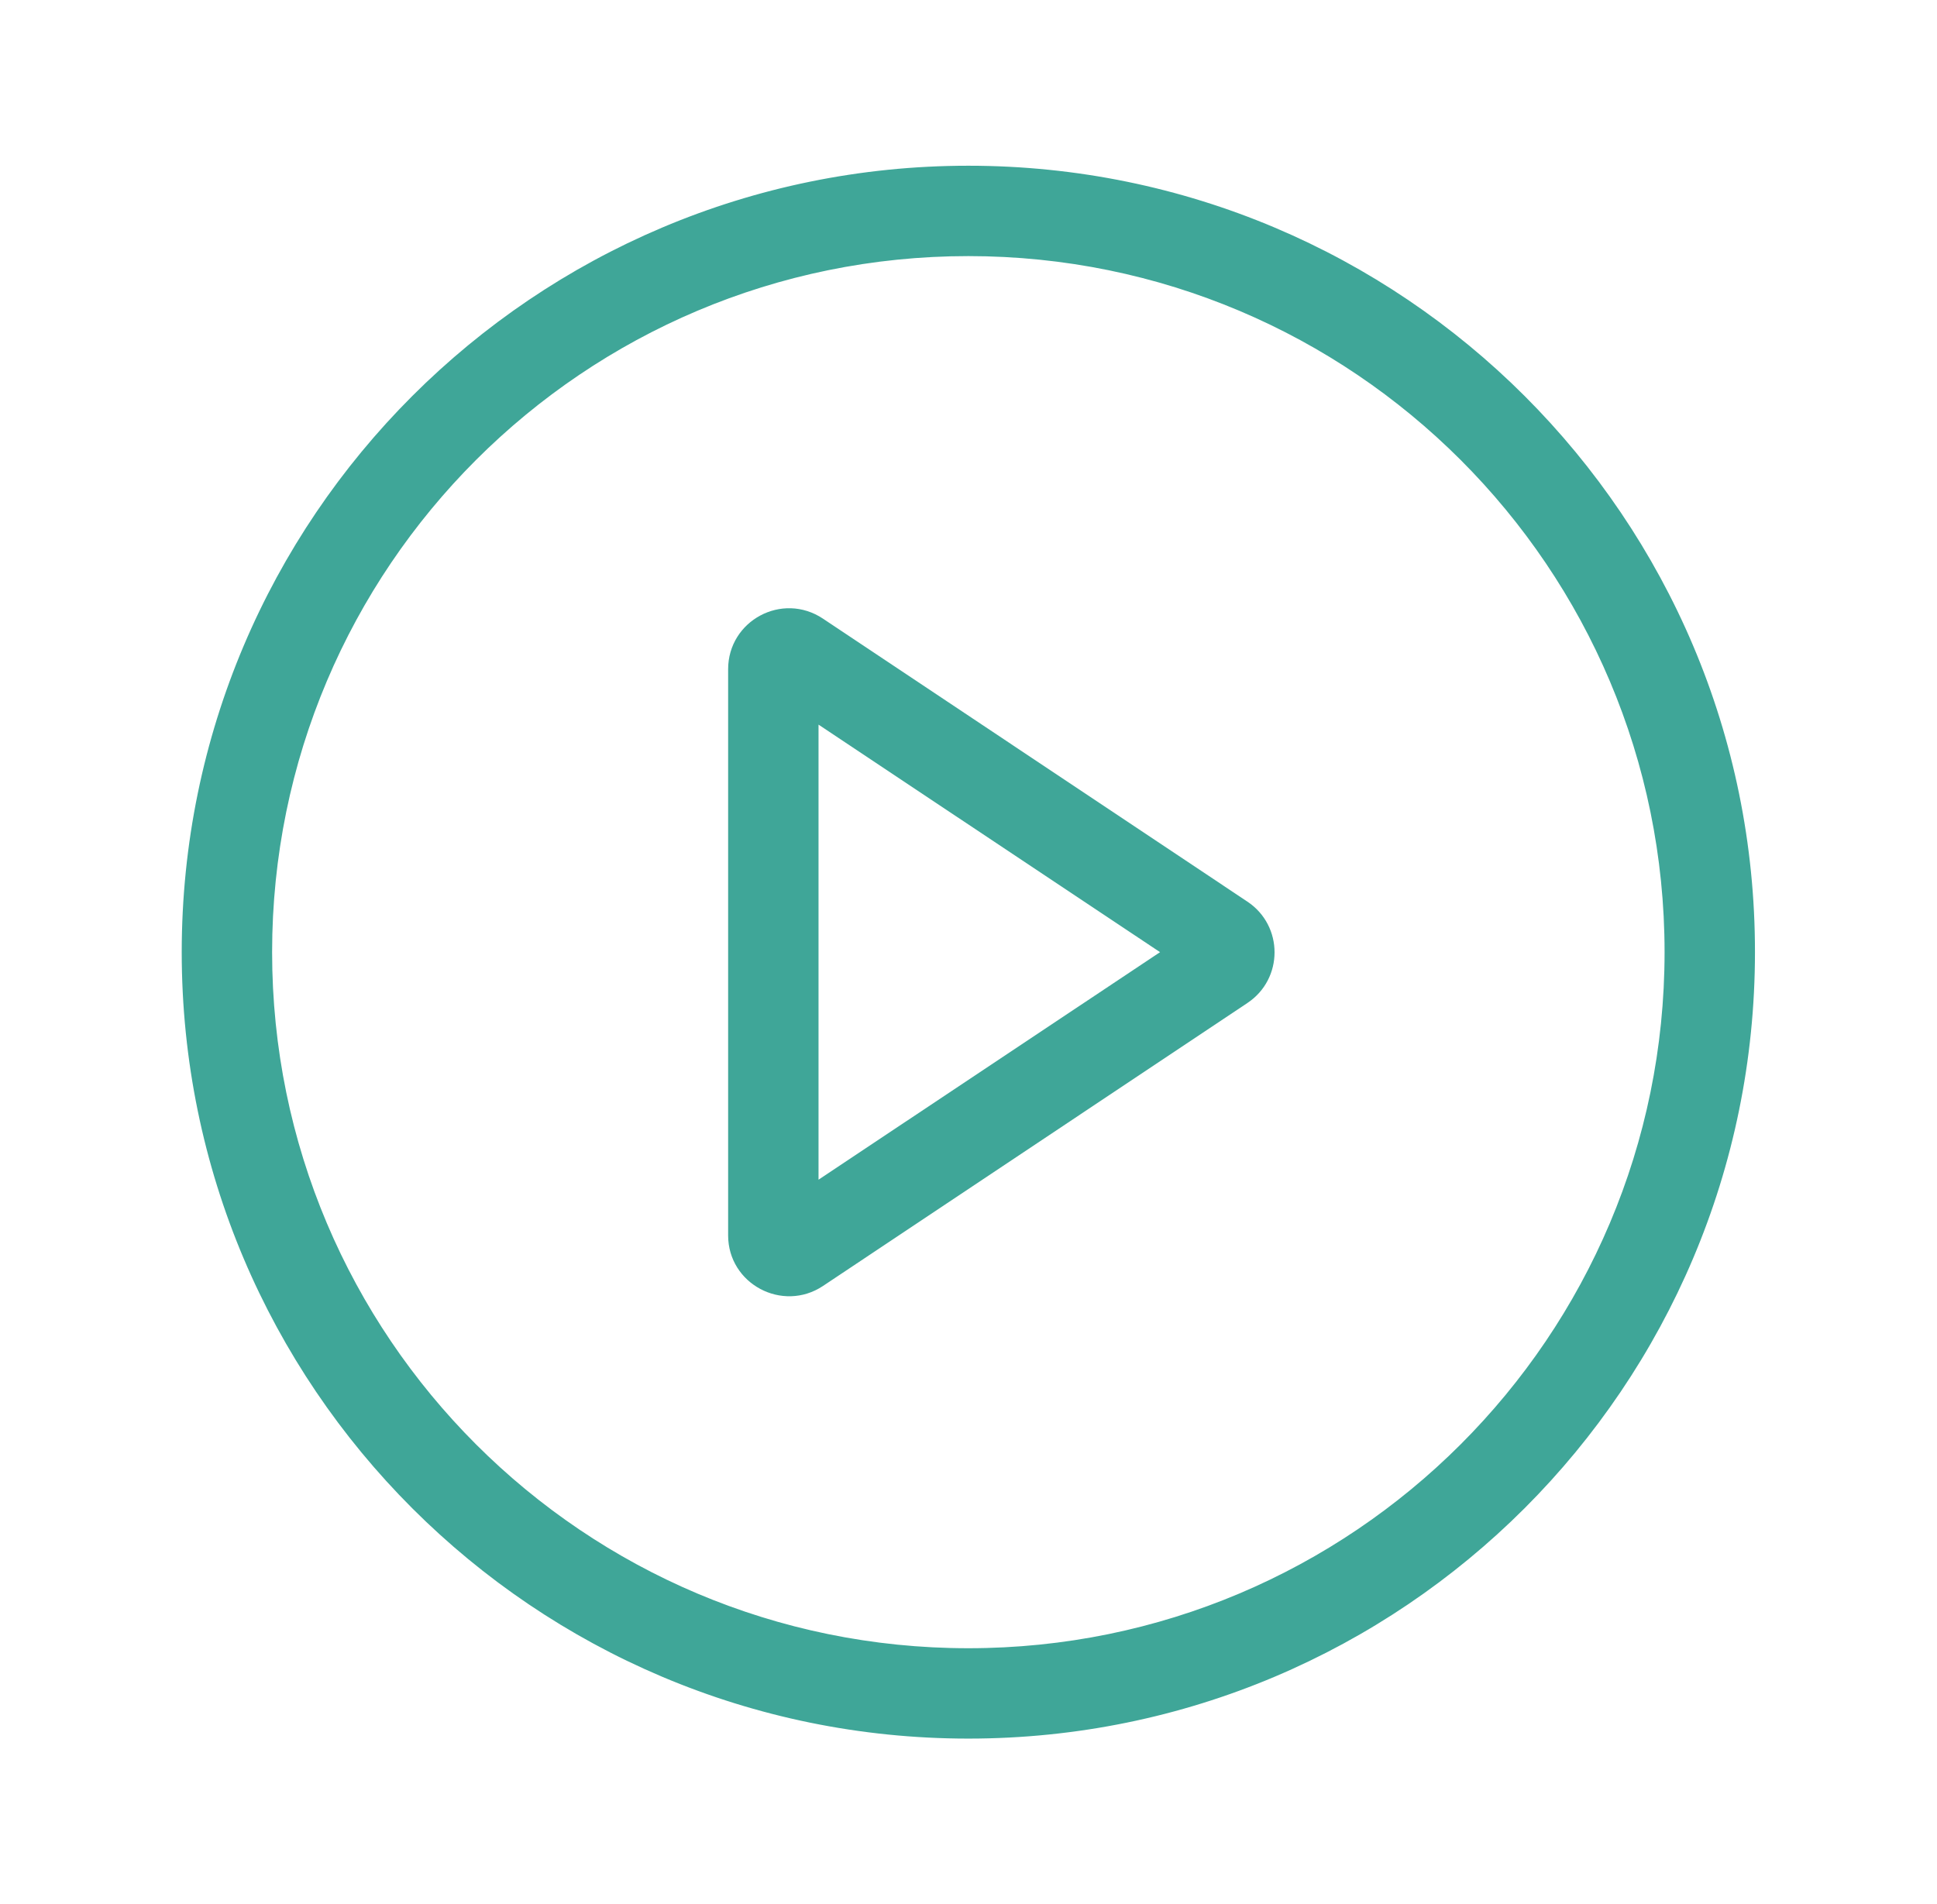
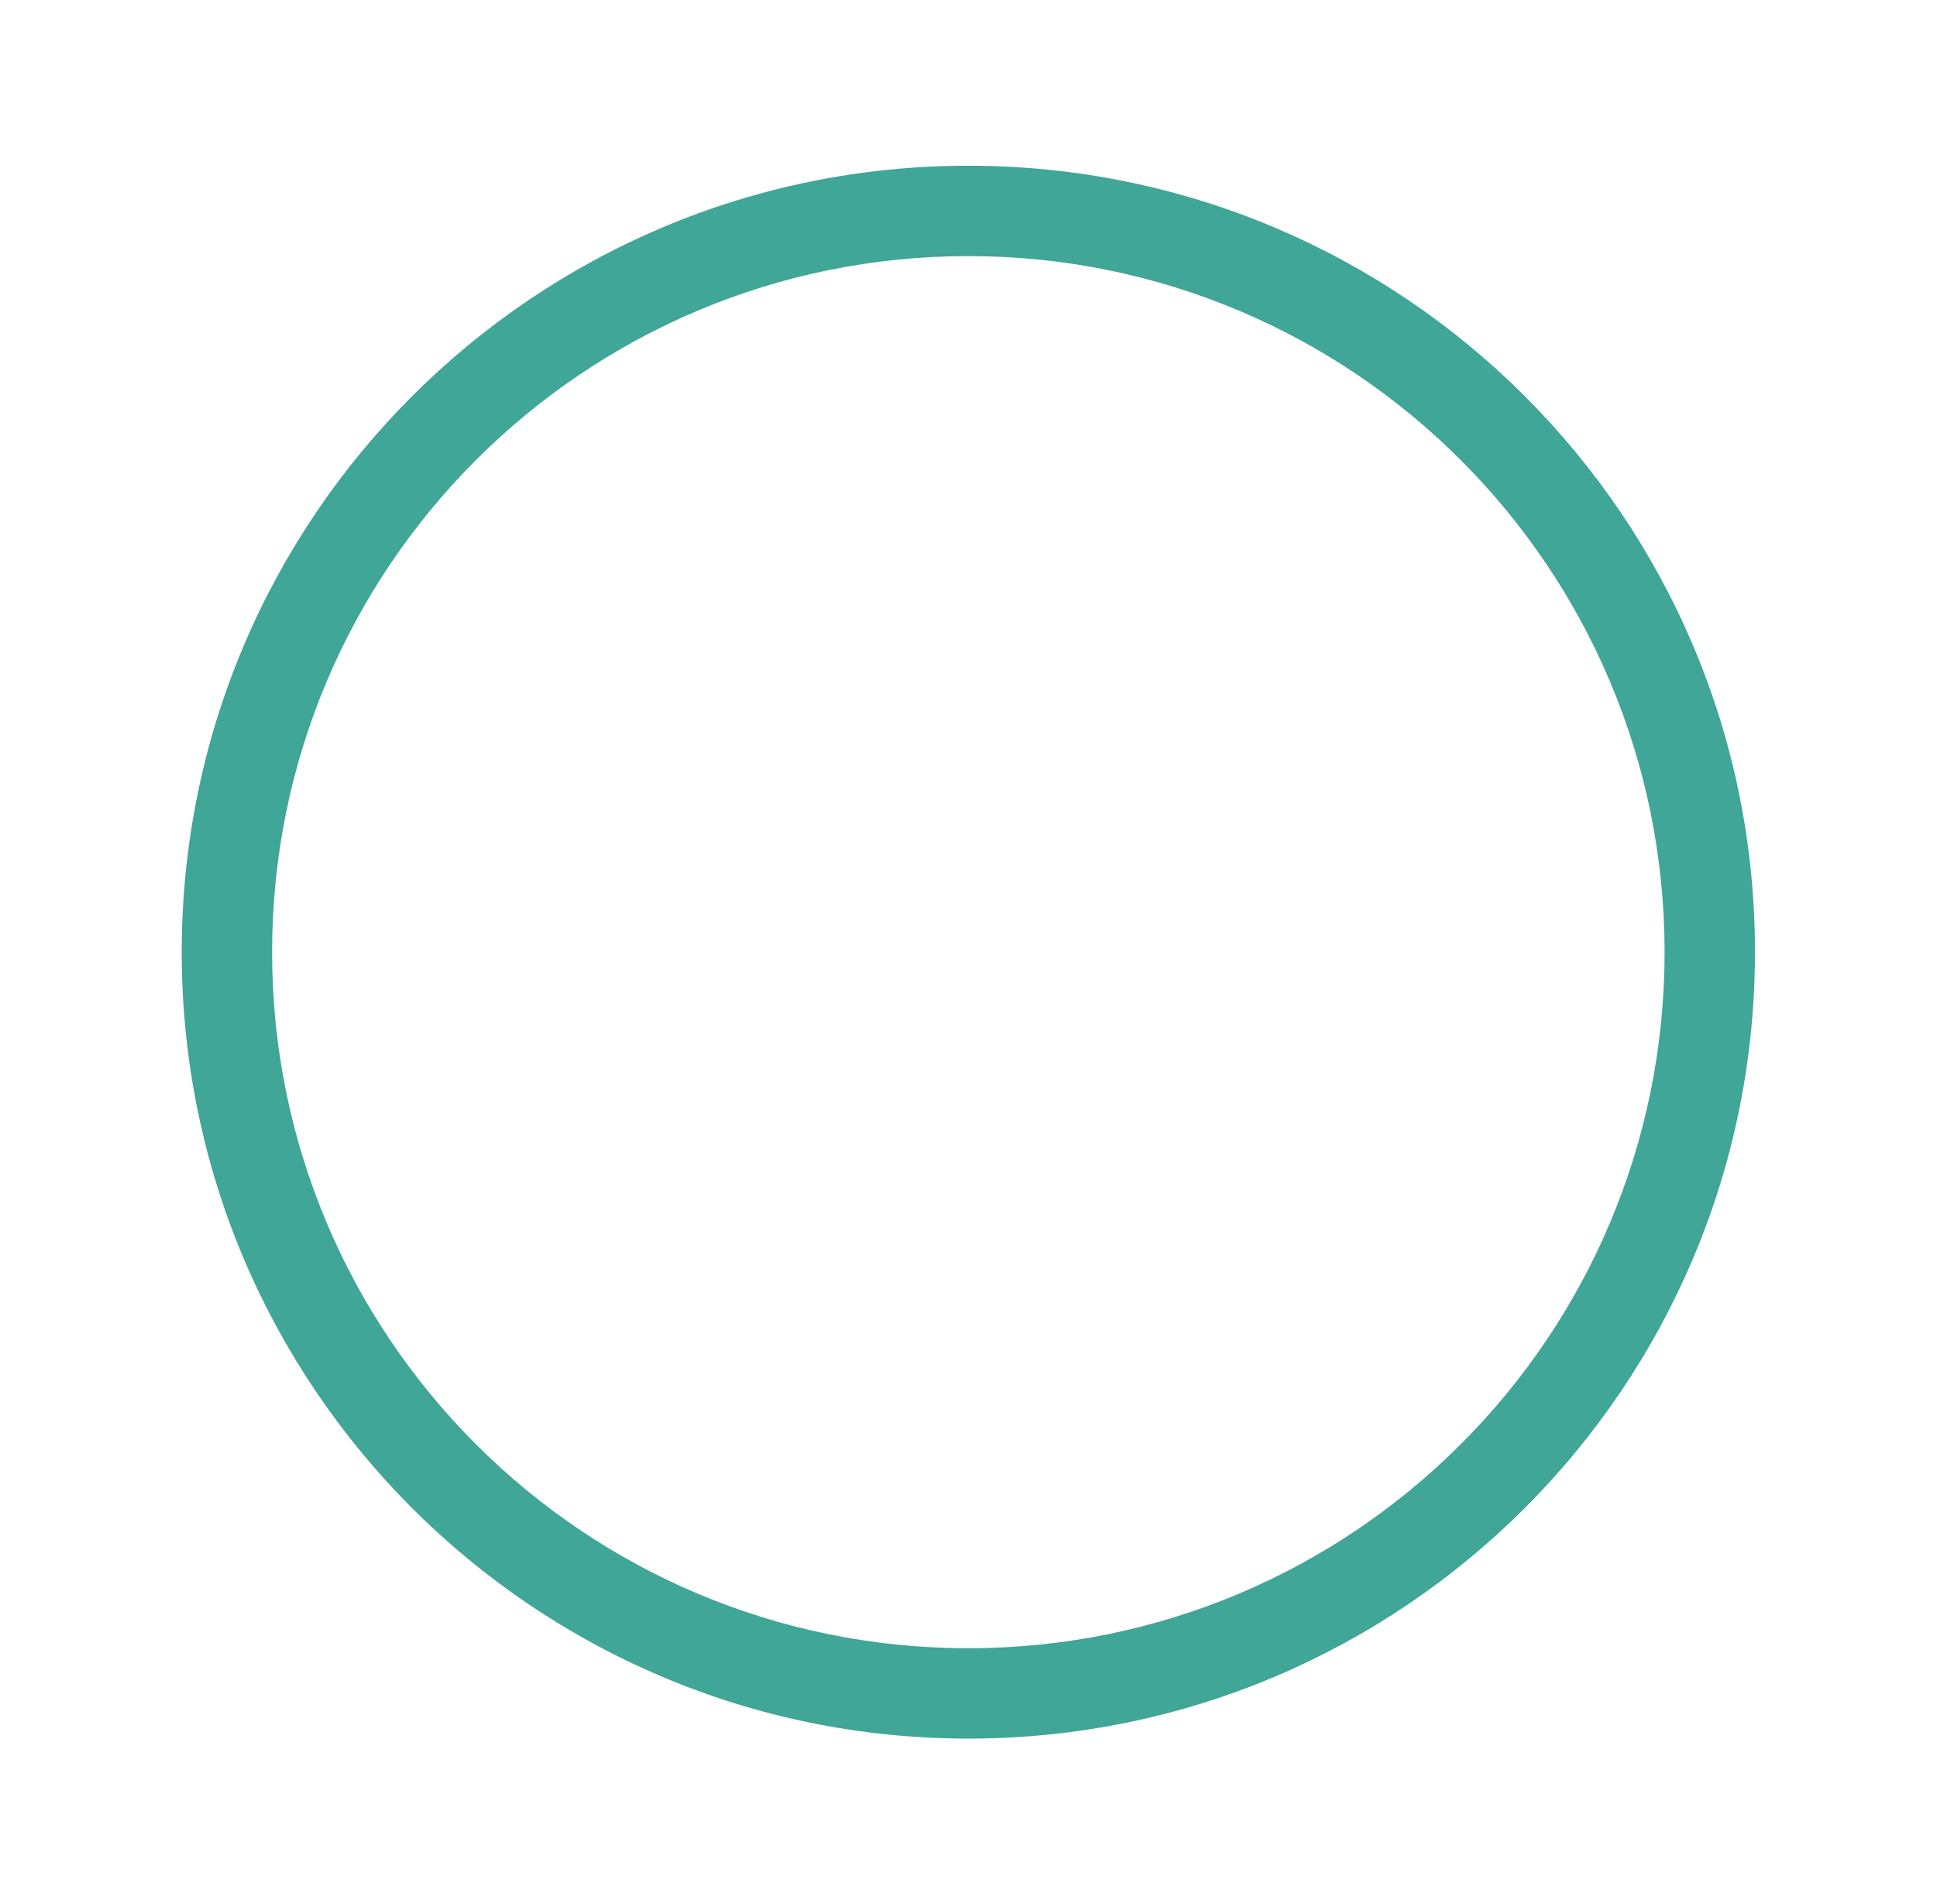
<svg xmlns="http://www.w3.org/2000/svg" version="1.1" id="Layer_1" x="0px" y="0px" viewBox="0 0 619.3 609" style="enable-background:new 0 0 619.3 609;" xml:space="preserve">
  <style type="text/css">
	.st0{fill-rule:evenodd;clip-rule:evenodd;fill:#3FA698;stroke:#3FA698;stroke-width:4;stroke-miterlimit:10;}
</style>
  <g>
    <g>
      <path class="st0" d="M309.6,529.1c124,0,224.6-100.5,224.6-224.6c0-124-100.5-224.6-224.6-224.6c-124,0-224.6,100.5-224.6,224.6    S185.6,529.1,309.6,529.1z M309.6,554c137.8,0,249.5-111.7,249.5-249.5C559.2,166.7,447.4,55,309.6,55    C171.9,55,60.1,166.7,60.1,304.5C60.1,442.3,171.9,554,309.6,554z" />
    </g>
    <g>
-       <path class="st0" d="M374.5,304.5L259.7,228v153L374.5,304.5z M397.7,290c10.4,6.9,10.4,22.2,0,29.1l-135.7,90.5    c-11.6,7.7-27.2-0.6-27.2-14.5V214c0-13.9,15.5-22.3,27.2-14.5L397.7,290z" />
-     </g>
+       </g>
  </g>
</svg>